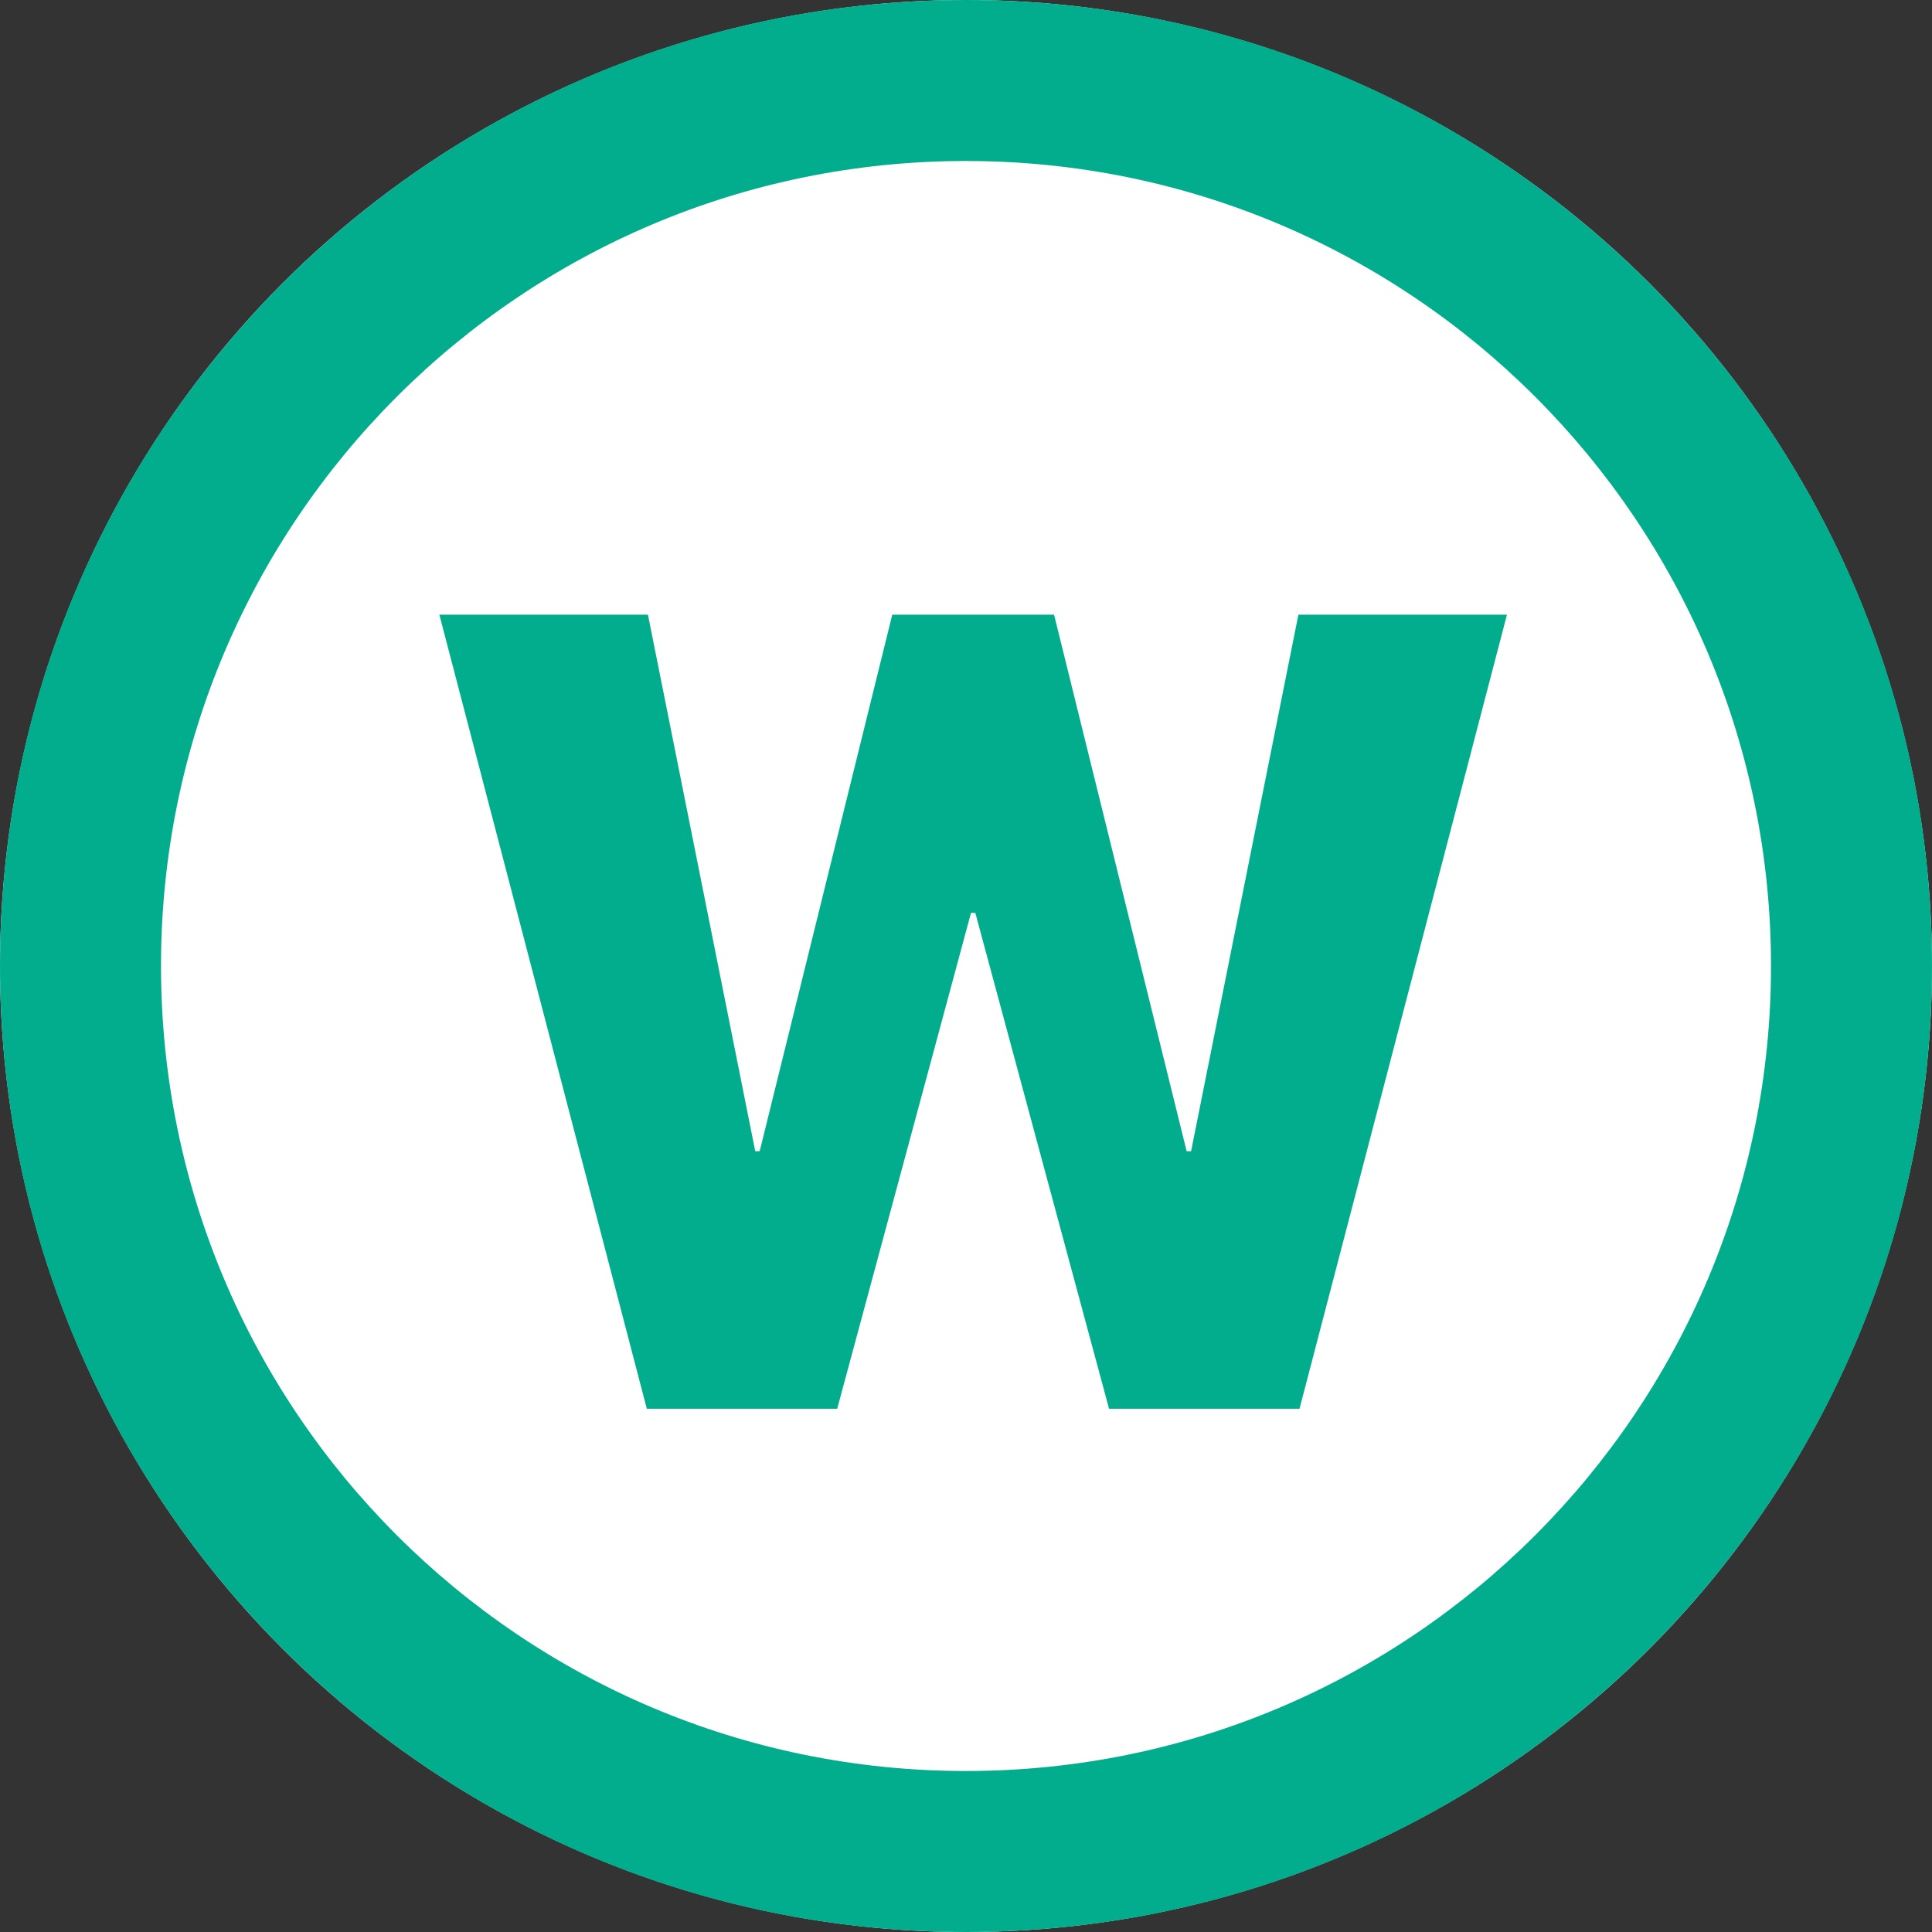
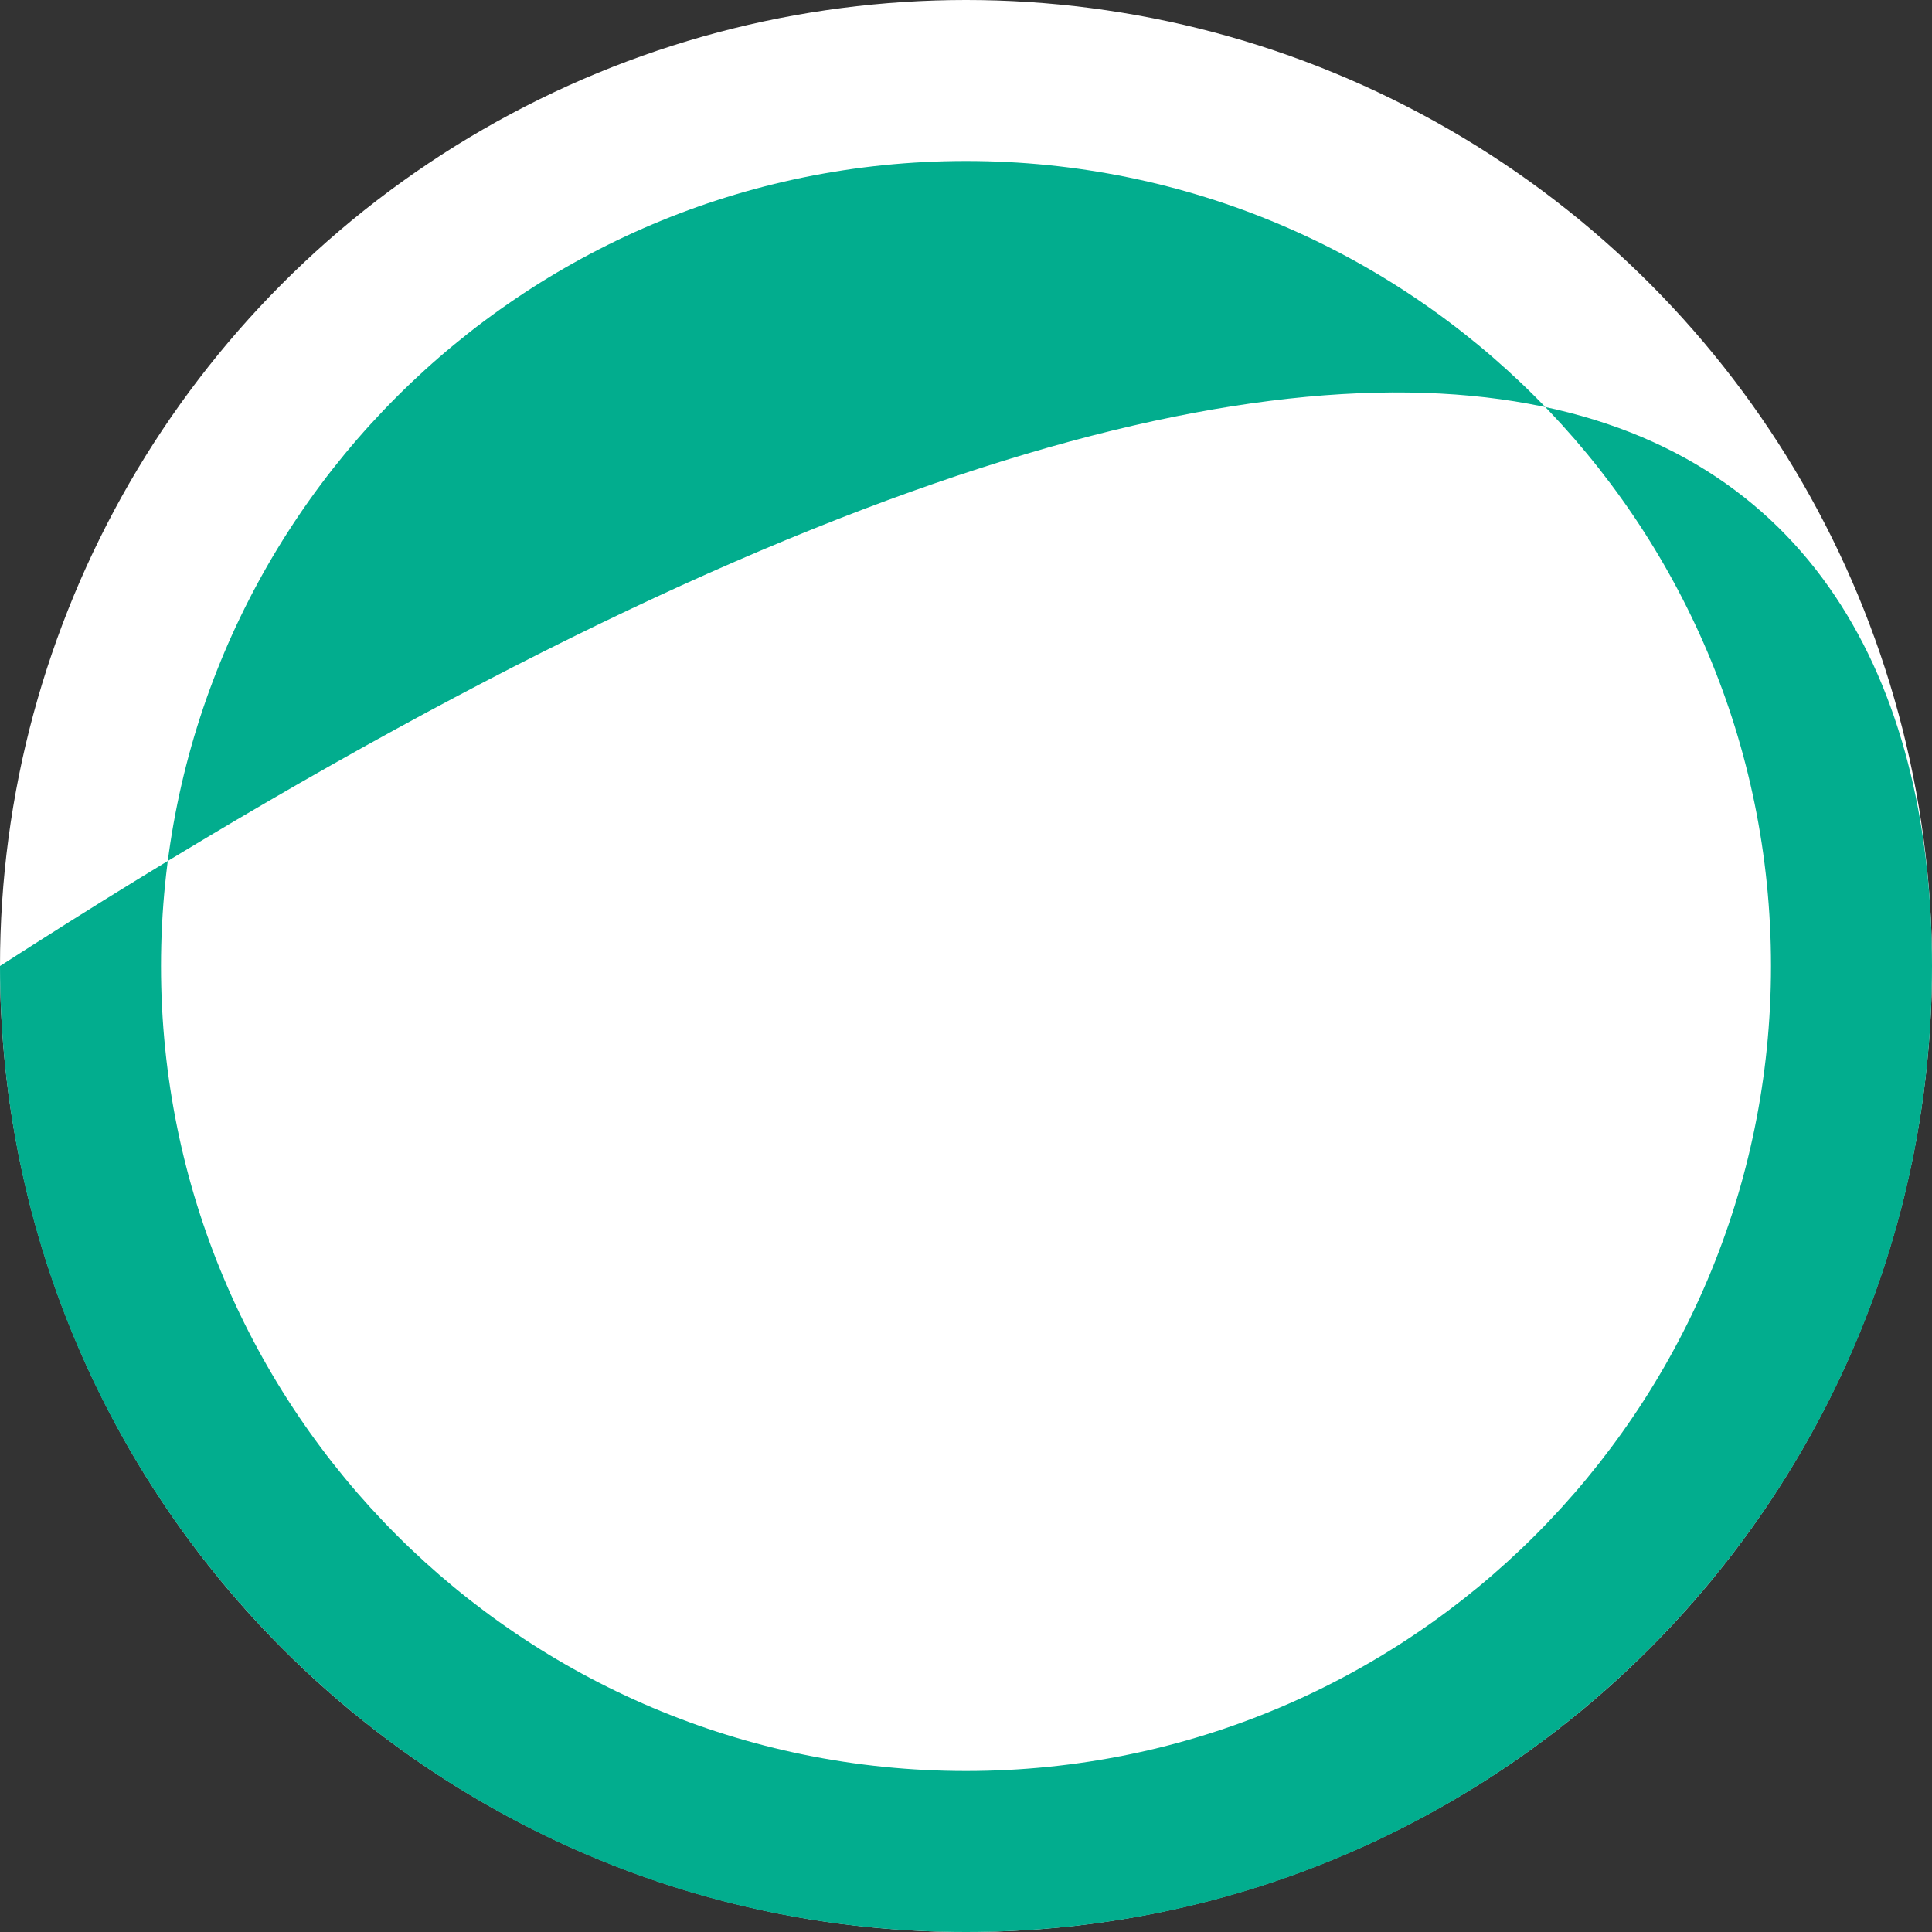
<svg xmlns="http://www.w3.org/2000/svg" width="24px" height="24px" viewBox="0 0 24 24" version="1.1">
  <rect x="0" y="0" width="24" height="24" fill="#333333" stroke="none" />
  <title>POI / List / Truck Stops / ic_list_truckstop@3x</title>
  <g id="页面-1" stroke="none" stroke-width="1" fill="none" fill-rule="evenodd">
    <g id="Command-Web-轮播图-V2.2" transform="translate(-5051, -685)">
      <g id="编组-35" transform="translate(4816, 213)">
        <g id="编组-31" transform="translate(235, 338)">
          <g id="编组" transform="translate(0, 134)">
            <g id="ic_list_ws" transform="translate(12, 12) scale(-1, 1) translate(-12, -12) ">
              <circle id="椭圆形" fill="#FFFFFF" cx="12" cy="12" r="12" />
-               <path d="M12,24 C18.627,24 24,18.627 24,12 C24,5.373 18.627,0 12,0 C5.373,0 0,5.373 0,12 C0,18.627 5.373,24 12,24 Z M12,22 C6.477,22 2,17.523 2,12 C2,6.477 6.477,2 12,2 C17.523,2 22,6.477 22,12 C22,17.523 17.523,22 12,22 Z" id="Oval-58" fill="#02AD8E" fill-rule="nonzero" />
-               <polygon id="W" fill="#02AD8E" fill-rule="nonzero" points="11.884 11.341 10.223 17.5 7.857 17.5 5.28 7.636 7.871 7.636 9.204 14.301 9.259 14.301 10.906 7.636 12.916 7.636 14.563 14.301 14.618 14.301 15.951 7.636 18.542 7.636 15.965 17.5 13.6 17.5 11.938 11.341" />
+               <path d="M12,24 C18.627,24 24,18.627 24,12 C5.373,0 0,5.373 0,12 C0,18.627 5.373,24 12,24 Z M12,22 C6.477,22 2,17.523 2,12 C2,6.477 6.477,2 12,2 C17.523,2 22,6.477 22,12 C22,17.523 17.523,22 12,22 Z" id="Oval-58" fill="#02AD8E" fill-rule="nonzero" />
            </g>
          </g>
        </g>
      </g>
    </g>
  </g>
</svg>